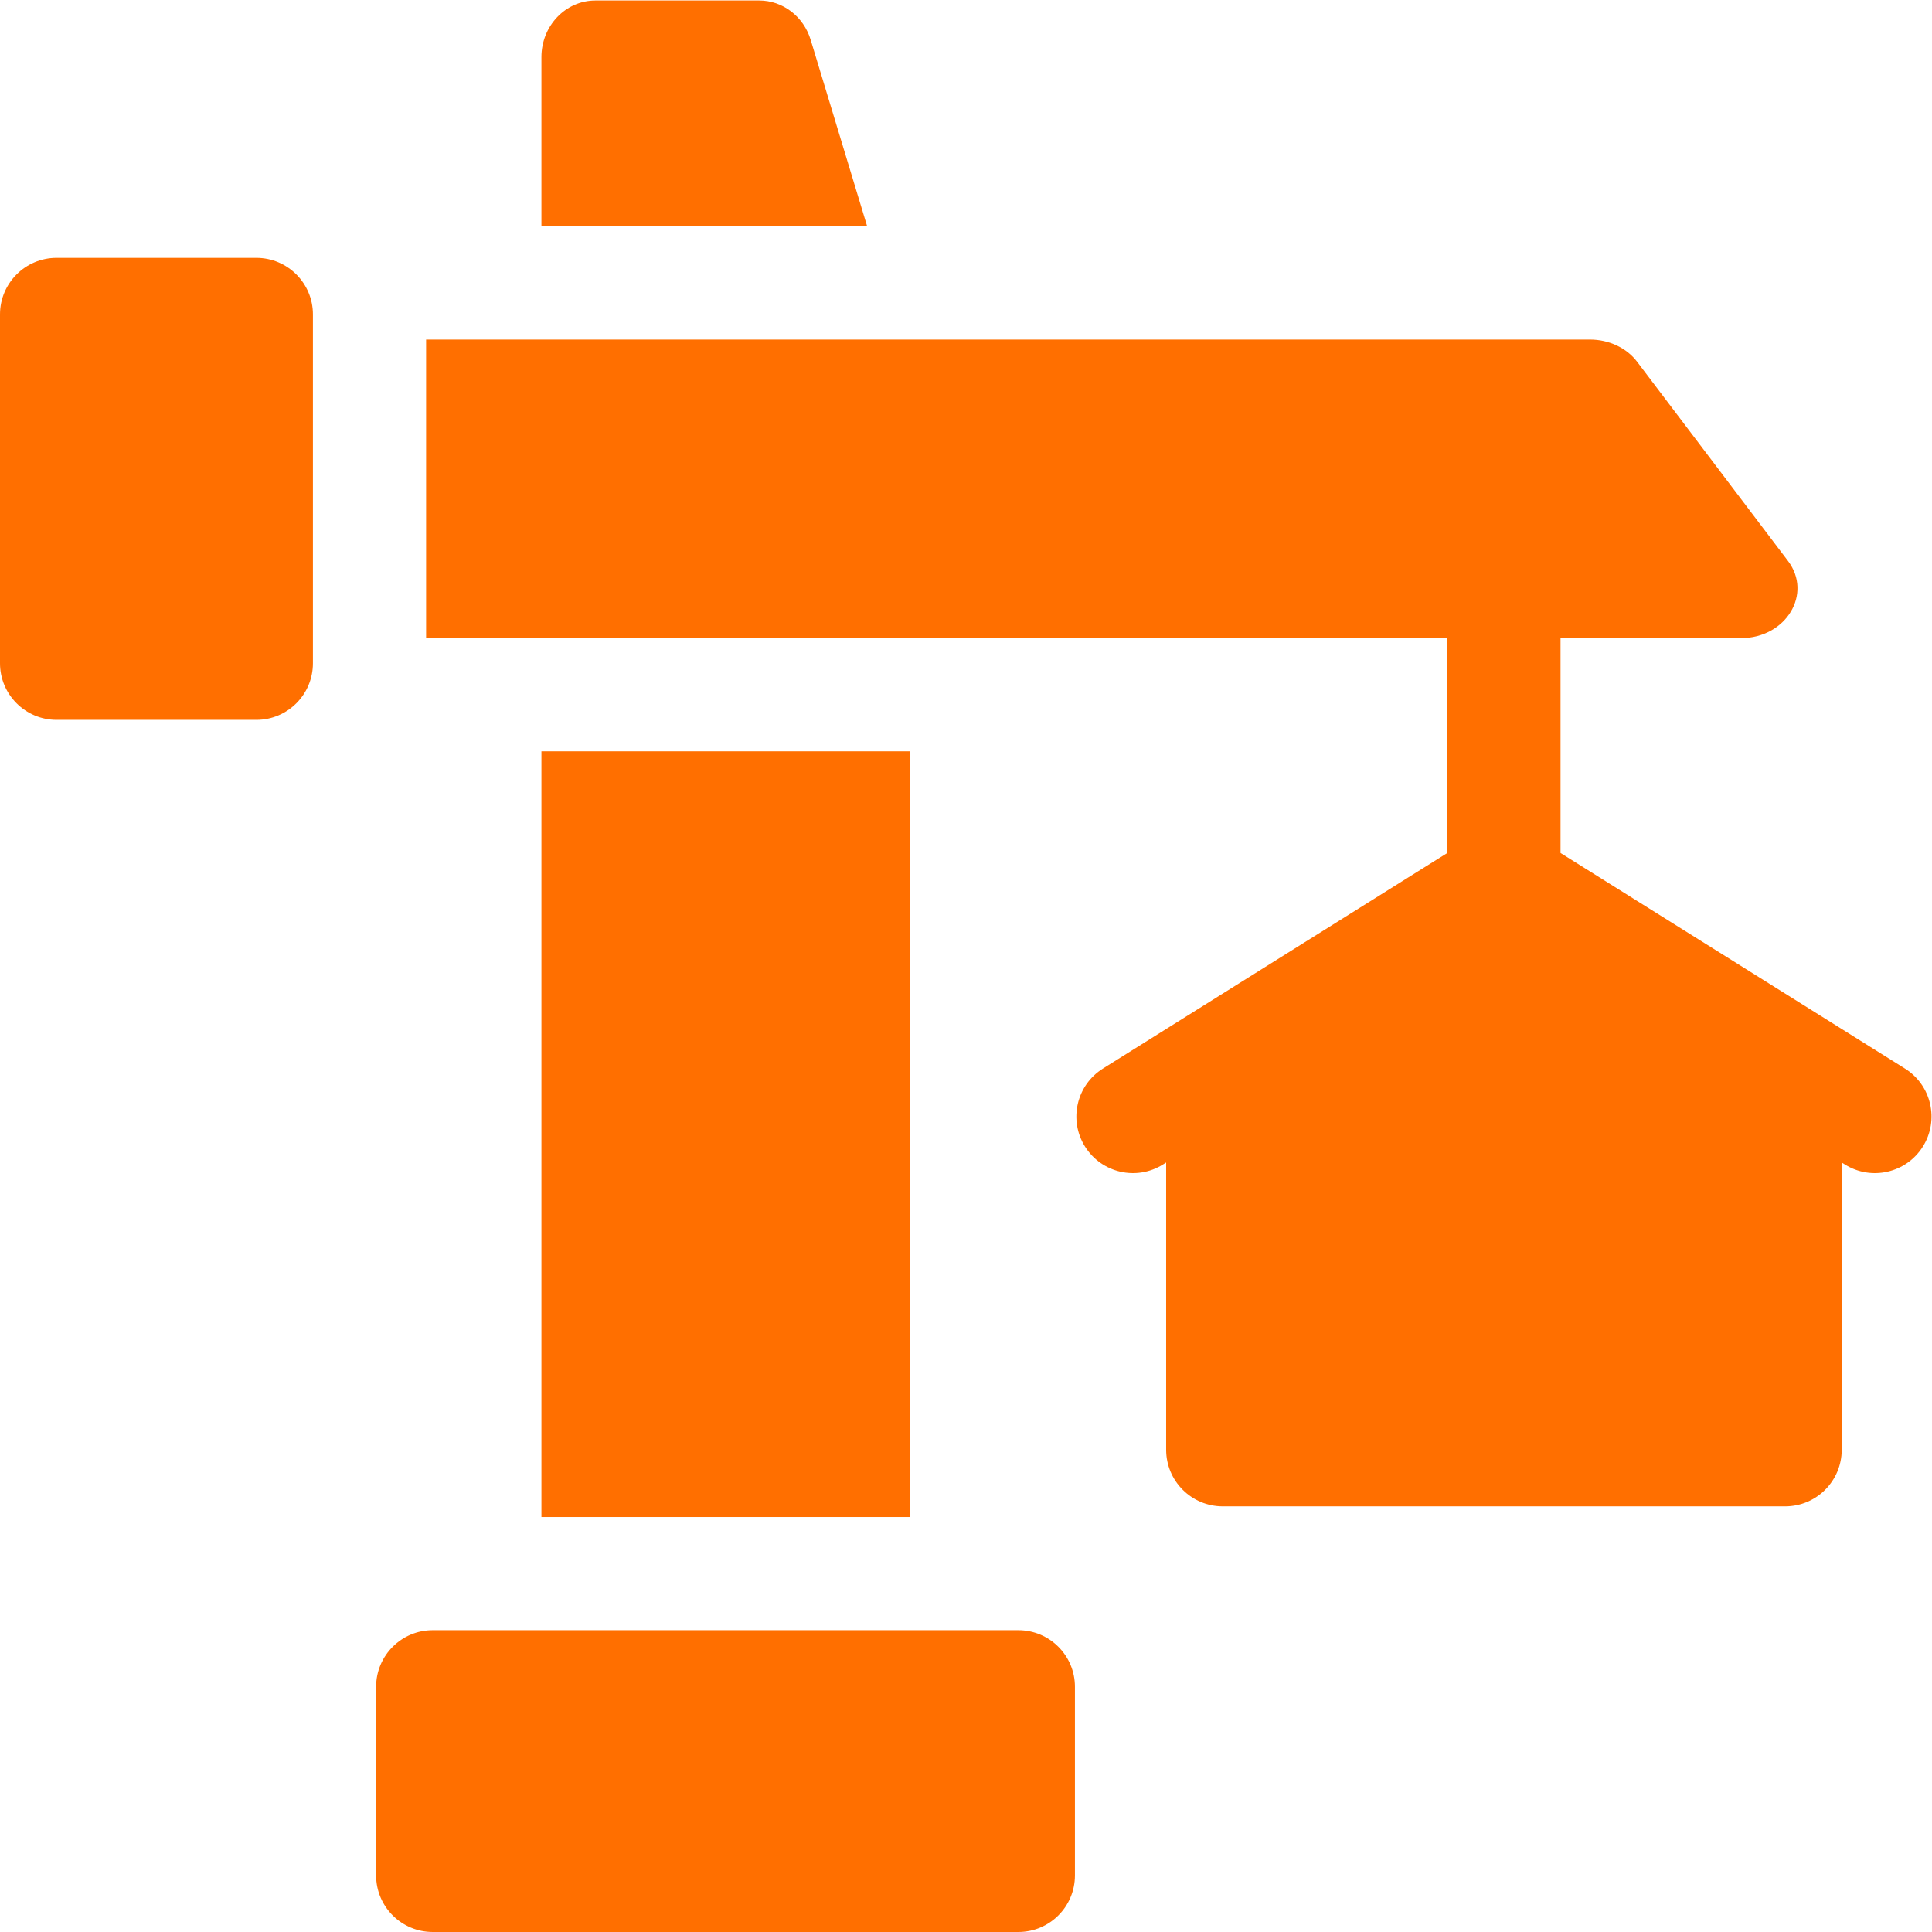
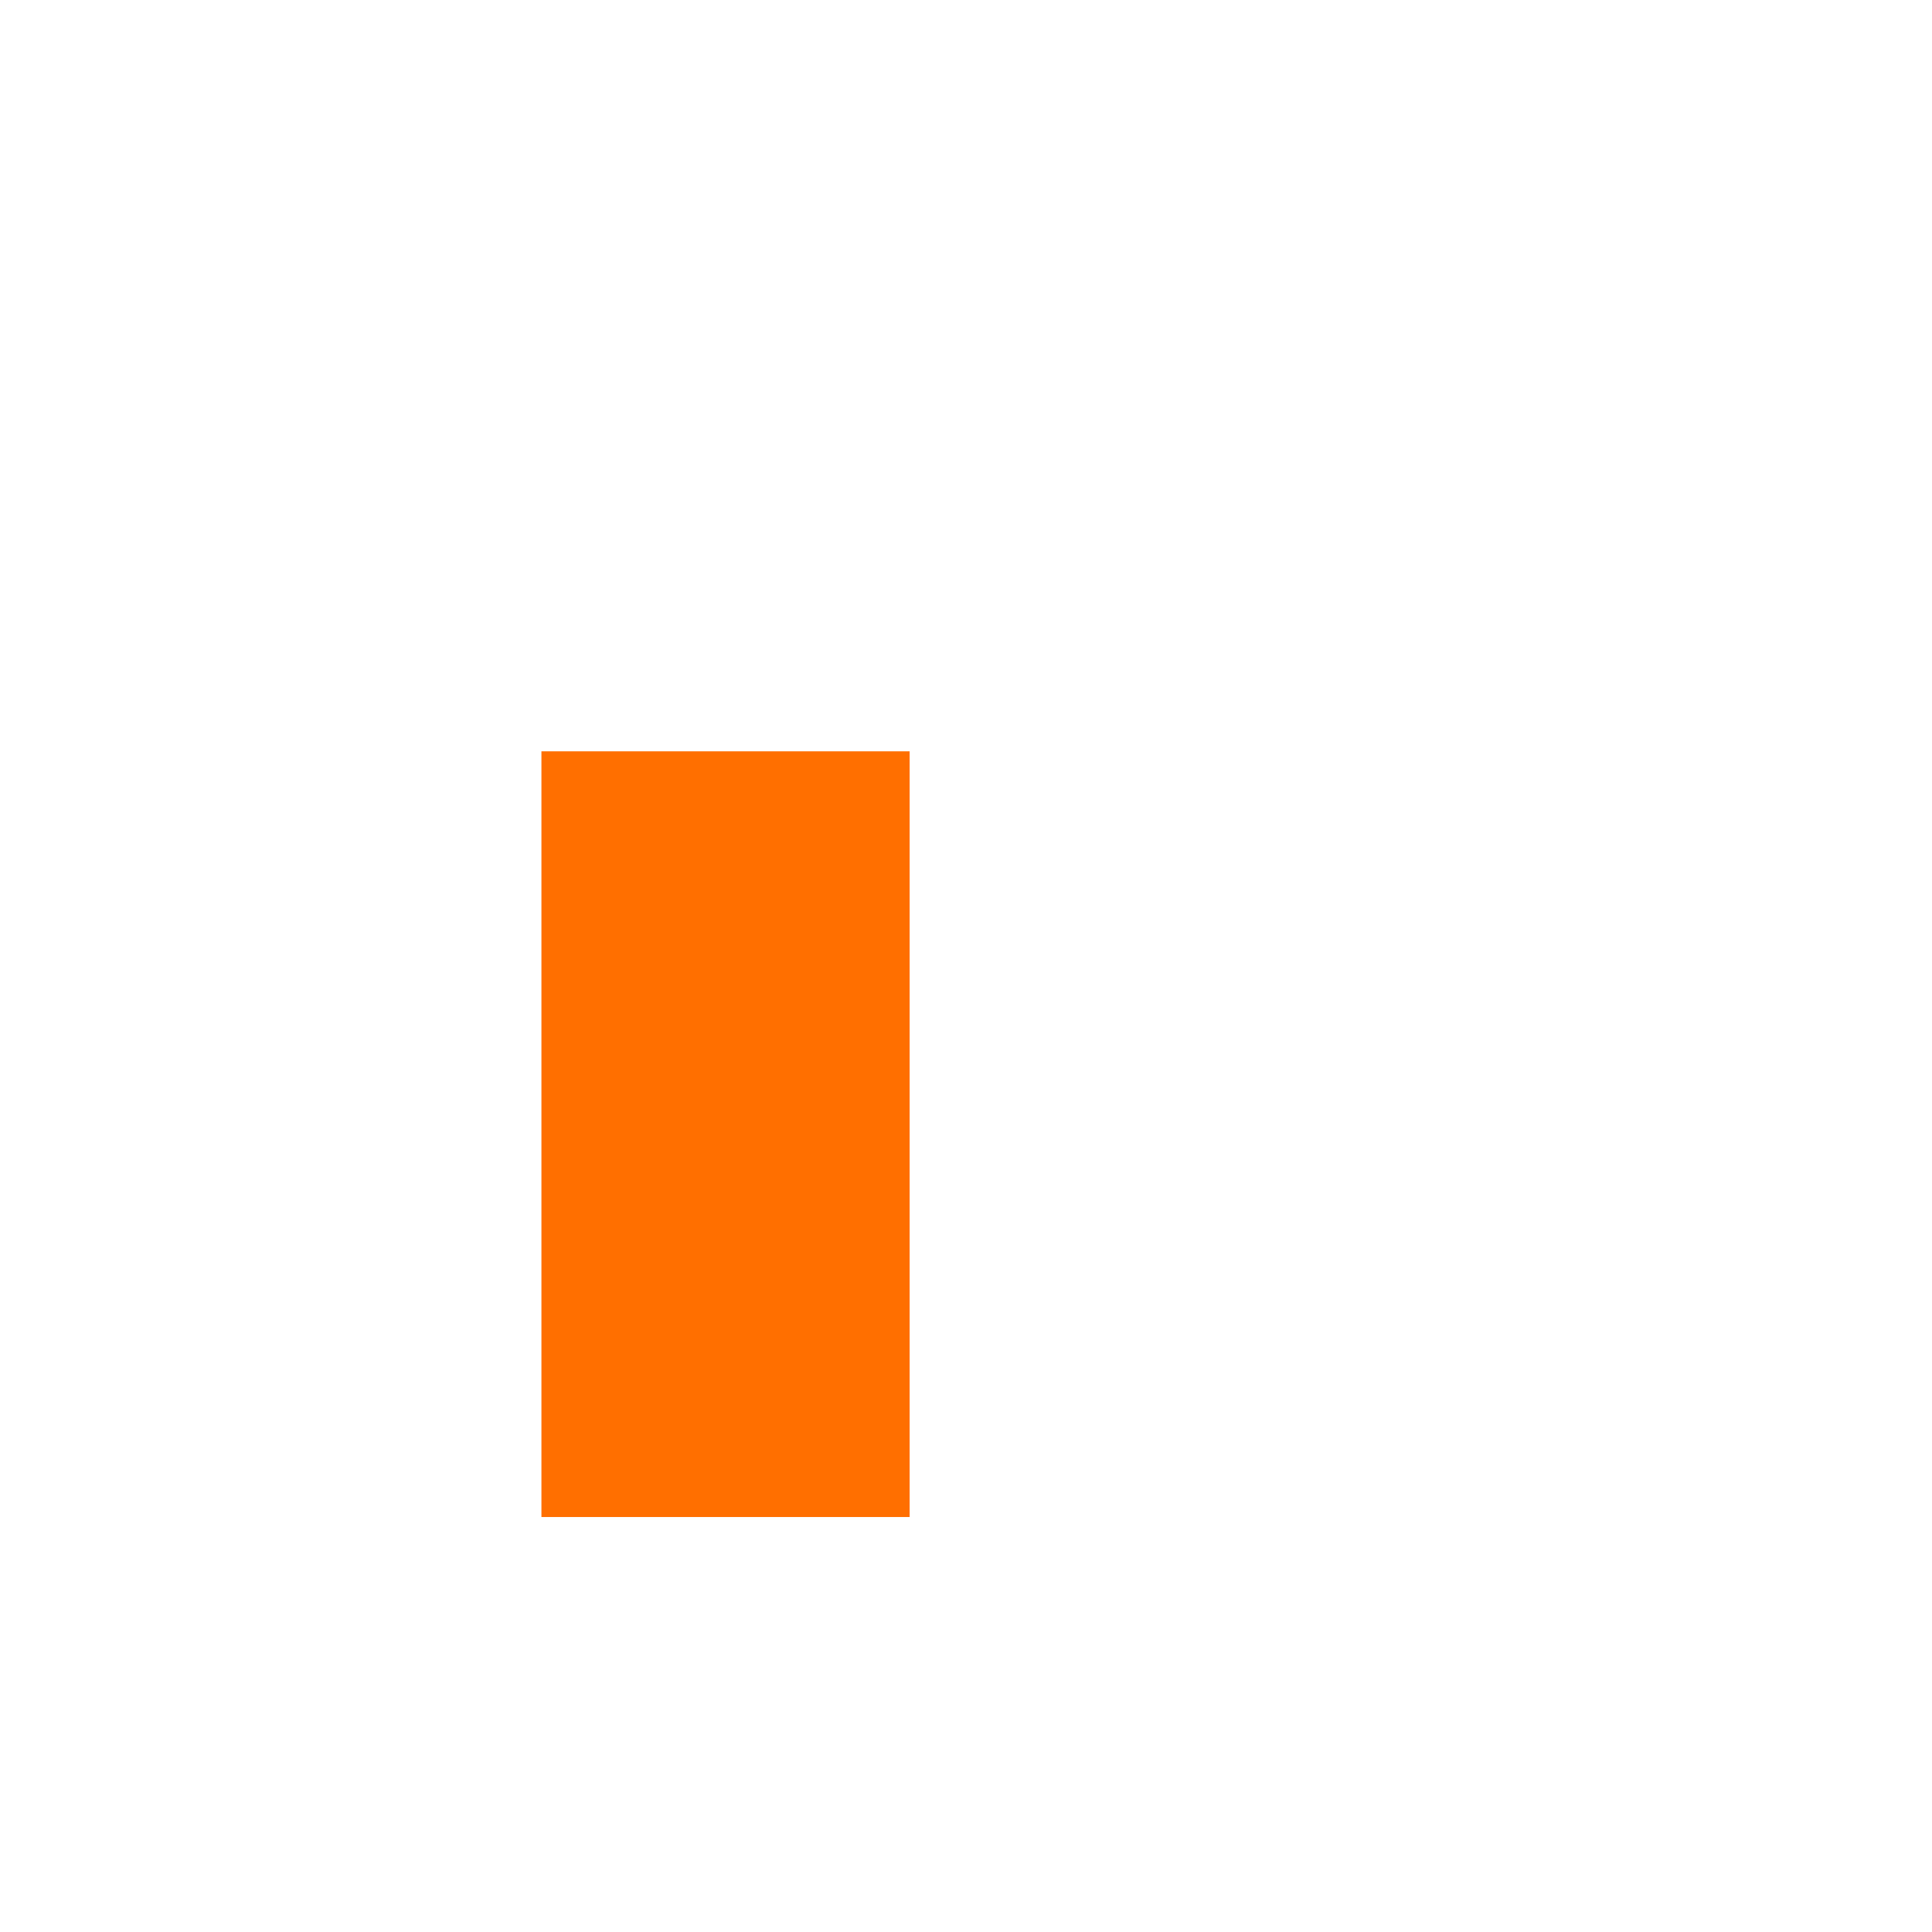
<svg xmlns="http://www.w3.org/2000/svg" version="1.1" id="svg2262" xml:space="preserve" width="300" height="300" viewBox="0 0 682.667 682.667">
  <g width="100%" height="100%" transform="matrix(1,0,0,1,0,0)">
    <defs id="defs2266">
      <clipPath clipPathUnits="userSpaceOnUse" id="clipPath2276">
        <path d="M 0,512 H 512 V 0 H 0 Z" id="path2274" fill="#ff6f00" fill-opacity="1" data-original-color="#000000ff" stroke="none" stroke-opacity="1" />
      </clipPath>
    </defs>
    <g id="g2268" transform="matrix(1.333,0,0,-1.333,0,682.667)">
      <g id="g2270">
        <g id="g2272" clip-path="url(#clipPath2276)">
          <g id="g2278" transform="translate(214.9,501.54)">
-             <path d="M 0,0 C -1.88,6.229 -7.4,10.46 -13.641,10.46 H -57.07 c -7.91,0 -14.31,-6.72 -14.31,-15 v -44.88 h 86.35 z" style="fill-rule: nonzero;" id="path2280" fill="#ff6f00" fill-opacity="1" data-original-color="#000000ff" stroke="none" stroke-opacity="1" />
-           </g>
+             </g>
          <path d="m 143.521,110 h 97.6 v 202.97 h -97.6 z" style="fill-rule: nonzero;" id="path2282" fill="#ff6f00" fill-opacity="1" data-original-color="#000000ff" stroke="none" stroke-opacity="1" />
          <g id="g2284" transform="translate(504.956,228.88)">
-             <path d="m 0,0 c -0.758,0.475 -68.649,42.974 -91.296,57.138 v 56.952 h 47.8 c 12.005,0 19.079,11.77 12.49,20.47 l -40,52.81 c -2.78,3.67 -7.47,5.87 -12.49,5.87 h -308.51 v -79.15 h 270.71 V 57.144 L -212.593,0 c -7.021,-4.396 -9.151,-13.651 -4.756,-20.674 4.393,-7.016 13.644,-9.153 20.674,-4.756 l 0.839,0.526 v -76.146 c 0,-8.28 6.71,-15 15,-15 h 149.08 c 8.29,0 15,6.72 15,15 v 76.146 l 0.84,-0.526 C -8.898,-29.823 0.36,-27.697 4.757,-20.673 9.152,-13.651 7.022,-4.396 0,0" style="fill-rule: nonzero;" id="path2286" fill="#ff6f00" fill-opacity="1" data-original-color="#000000ff" stroke="none" stroke-opacity="1" />
-           </g>
+             </g>
          <g id="g2288" transform="translate(67.95,443.78)">
-             <path d="m 0,0 h -52.95 c -8.28,0 -15,-6.72 -15,-15 v -92.47 c 0,-8.28 6.72,-15 15,-15 H 0 c 8.28,0 15,6.72 15,15 V -15 C 15,-6.72 8.28,0 0,0" style="fill-rule: nonzero;" id="path2290" fill="#ff6f00" fill-opacity="1" data-original-color="#000000ff" stroke="none" stroke-opacity="1" />
-           </g>
+             </g>
          <g id="g2292" transform="translate(269.94,80)">
-             <path d="m 0,0 h -155.24 c -8.281,0 -15,-6.72 -15,-15 v -50 c 0,-8.28 6.719,-15 15,-15 H 0 c 8.29,0 15,6.72 15,15 v 50 C 15,-6.72 8.29,0 0,0" style="fill-rule: nonzero;" id="path2294" fill="#ff6f00" fill-opacity="1" data-original-color="#000000ff" stroke="none" stroke-opacity="1" />
-           </g>
+             </g>
        </g>
      </g>
    </g>
  </g>
</svg>